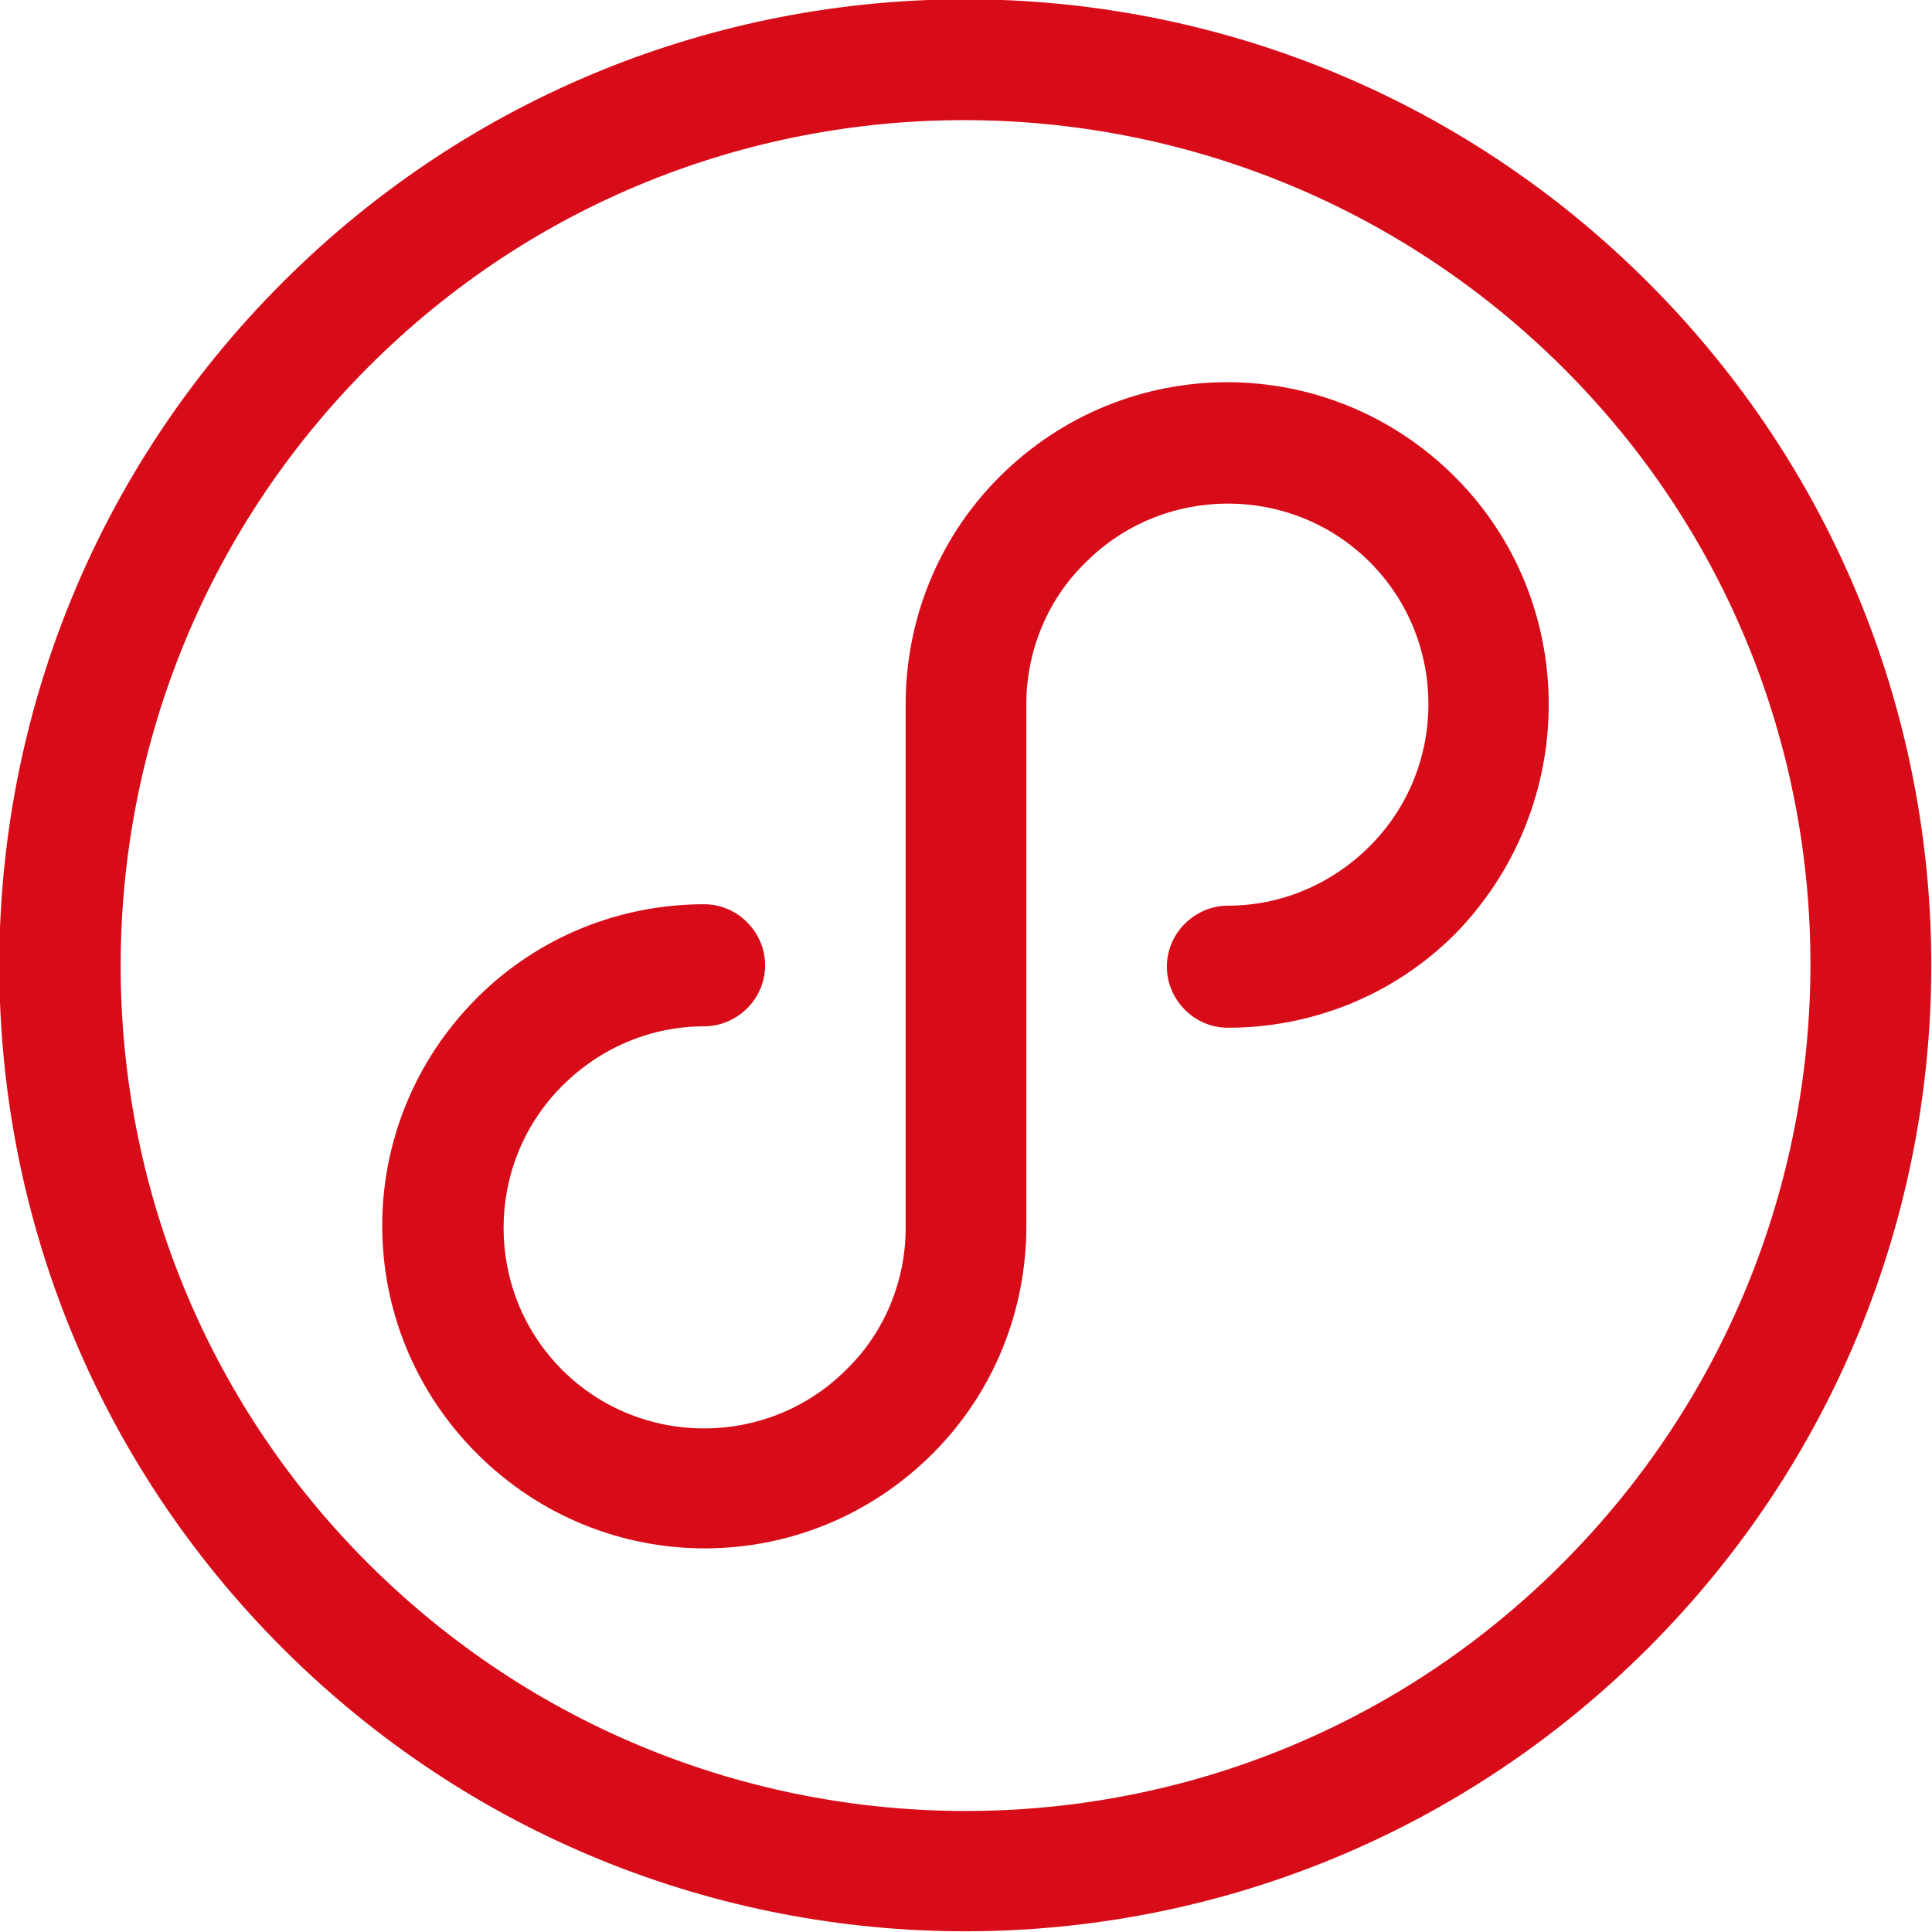
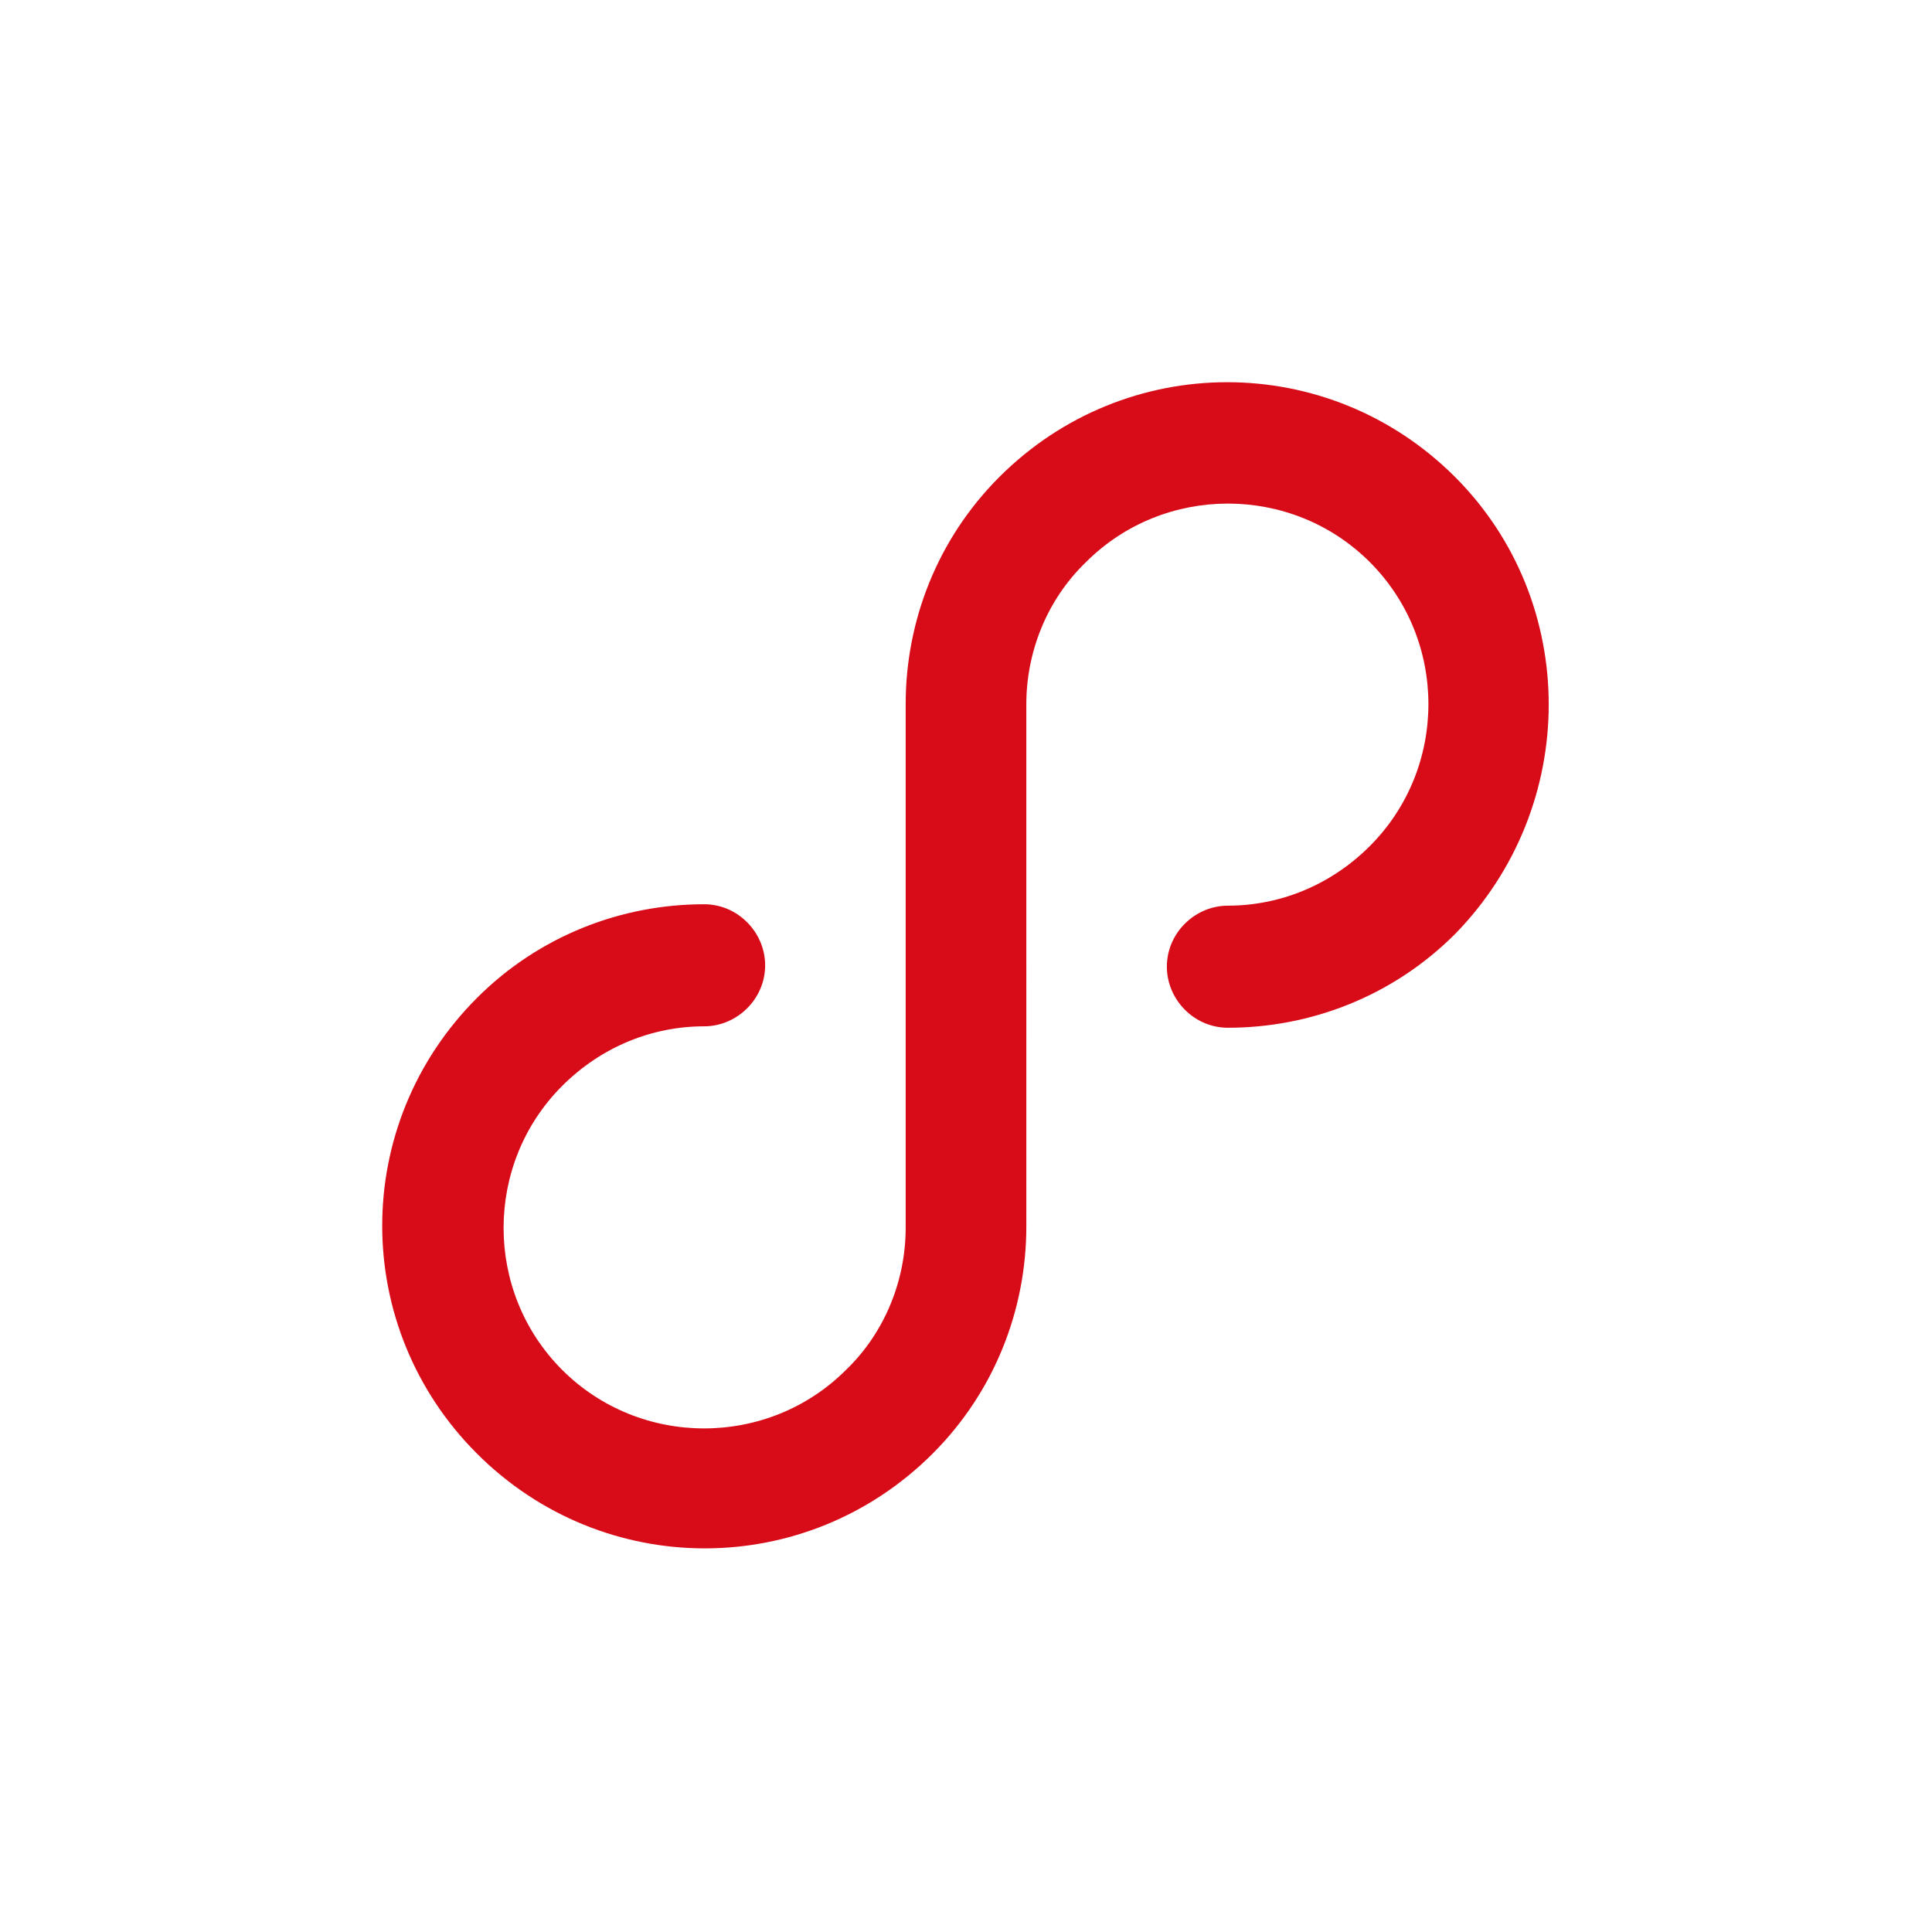
<svg xmlns="http://www.w3.org/2000/svg" version="1.1" id="图层_1" x="0px" y="0px" viewBox="0 0 136.1 136.1" style="enable-background:new 0 0 136.1 136.1;" xml:space="preserve">
  <style type="text/css">
	.st0{fill:#D70C18;}
</style>
  <g>
-     <path class="st0" d="M116.1,19.9c-26.6-26.6-69.6-26.6-96.2,0s-26.6,69.6,0,96.2s69.6,26.6,96.2,0S142.7,46.5,116.1,19.9z    M25.9,110.1c-23.2-23.2-23.2-60.9,0-84.2s60.9-23.2,84.2,0s23.2,60.9,0,84.2S49.2,133.4,25.9,110.1z" />
    <path class="st0" d="M102.5,33.6c-8.9-8.9-23.2-8.9-32.1,0c-4.4,4.4-6.6,10.2-6.6,16v36.9c0,3.6-1.4,7.3-4.2,10   c-5.5,5.5-14.5,5.5-20,0s-5.5-14.5,0-20c2.8-2.8,6.4-4.2,10-4.2c2.3,0,4.3-1.9,4.3-4.3c0-2.3-1.9-4.3-4.3-4.3l0,0   c-5.8,0-11.6,2.2-16,6.6c-8.9,8.9-8.9,23.2,0,32.1s23.2,8.9,32.1,0c4.4-4.4,6.6-10.2,6.6-16V49.6c0-3.6,1.4-7.3,4.2-10   c5.5-5.5,14.5-5.5,20,0s5.5,14.5,0,20c-2.8,2.8-6.4,4.2-10,4.2c-2.3,0-4.3,1.9-4.3,4.3c0,2.3,1.9,4.3,4.3,4.3   c5.8,0,11.6-2.2,16-6.6C111.3,56.8,111.3,42.4,102.5,33.6z" />
  </g>
</svg>